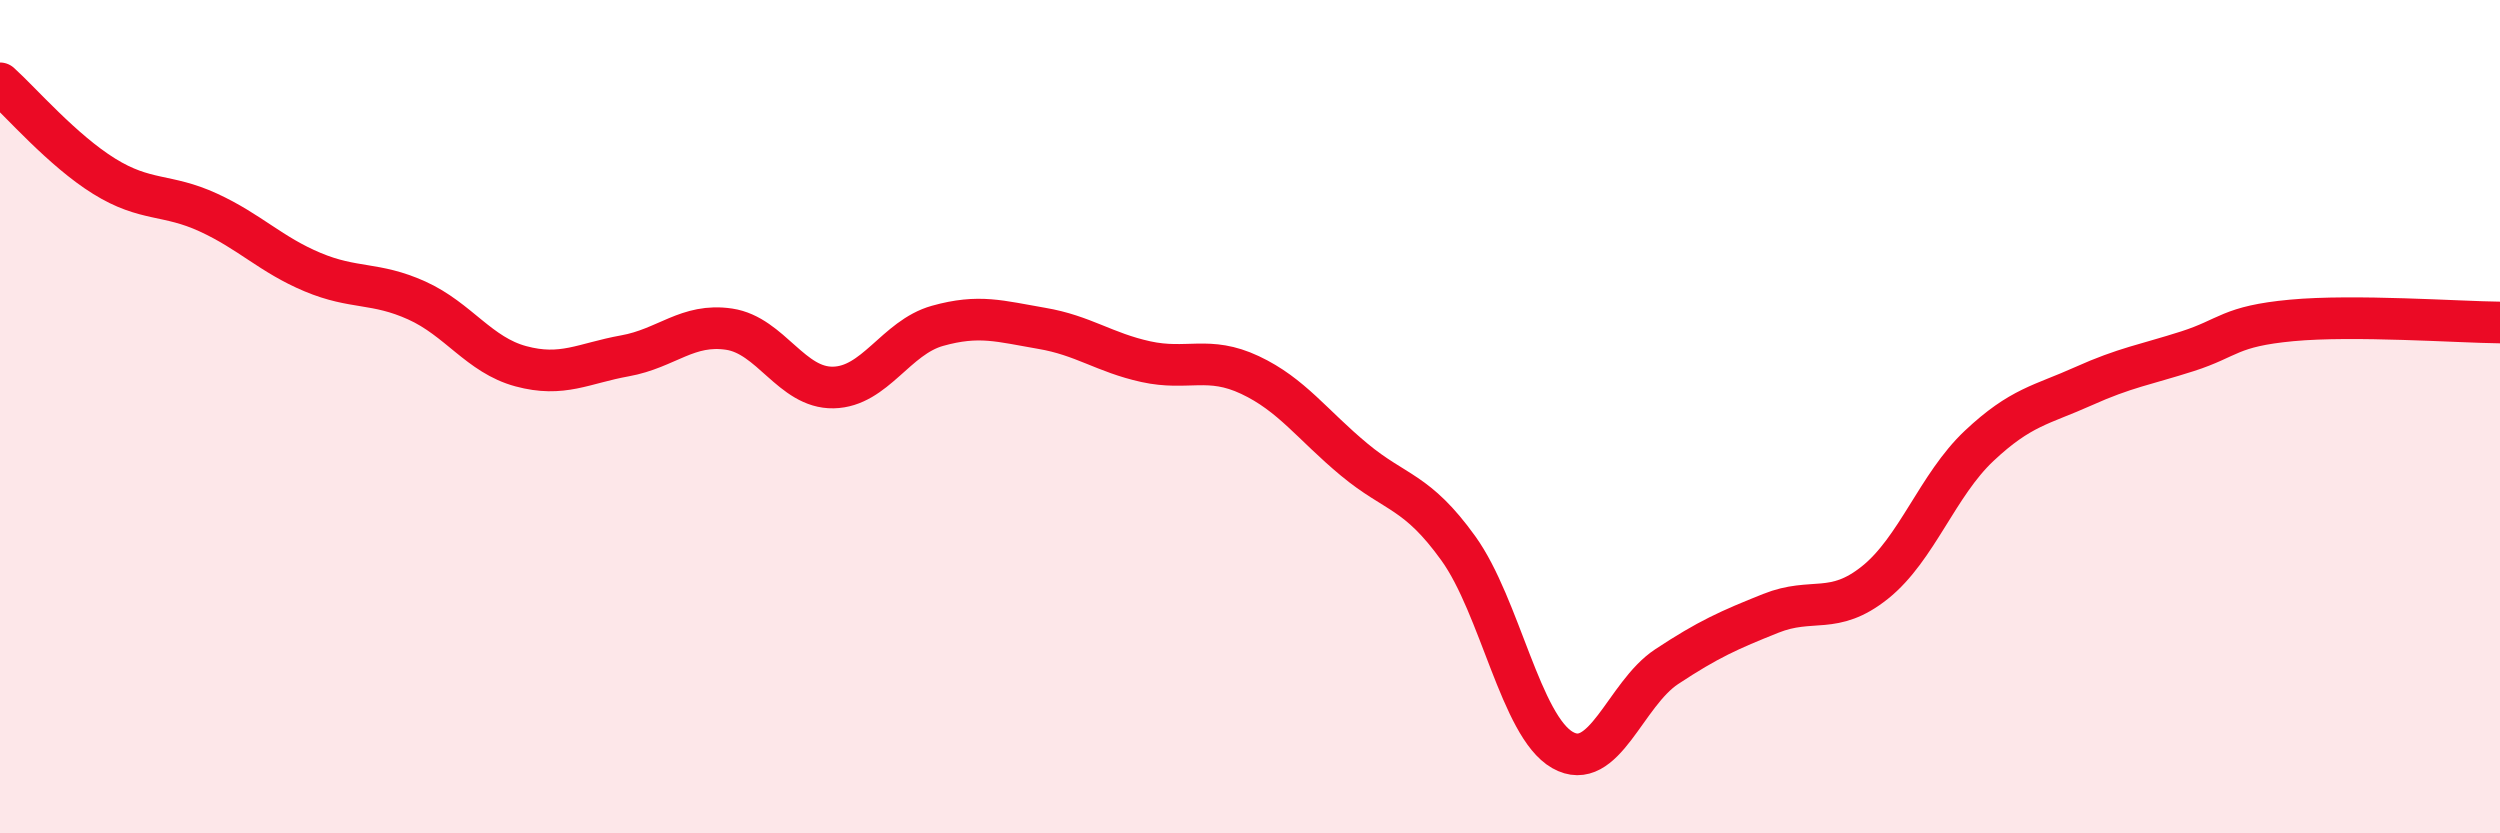
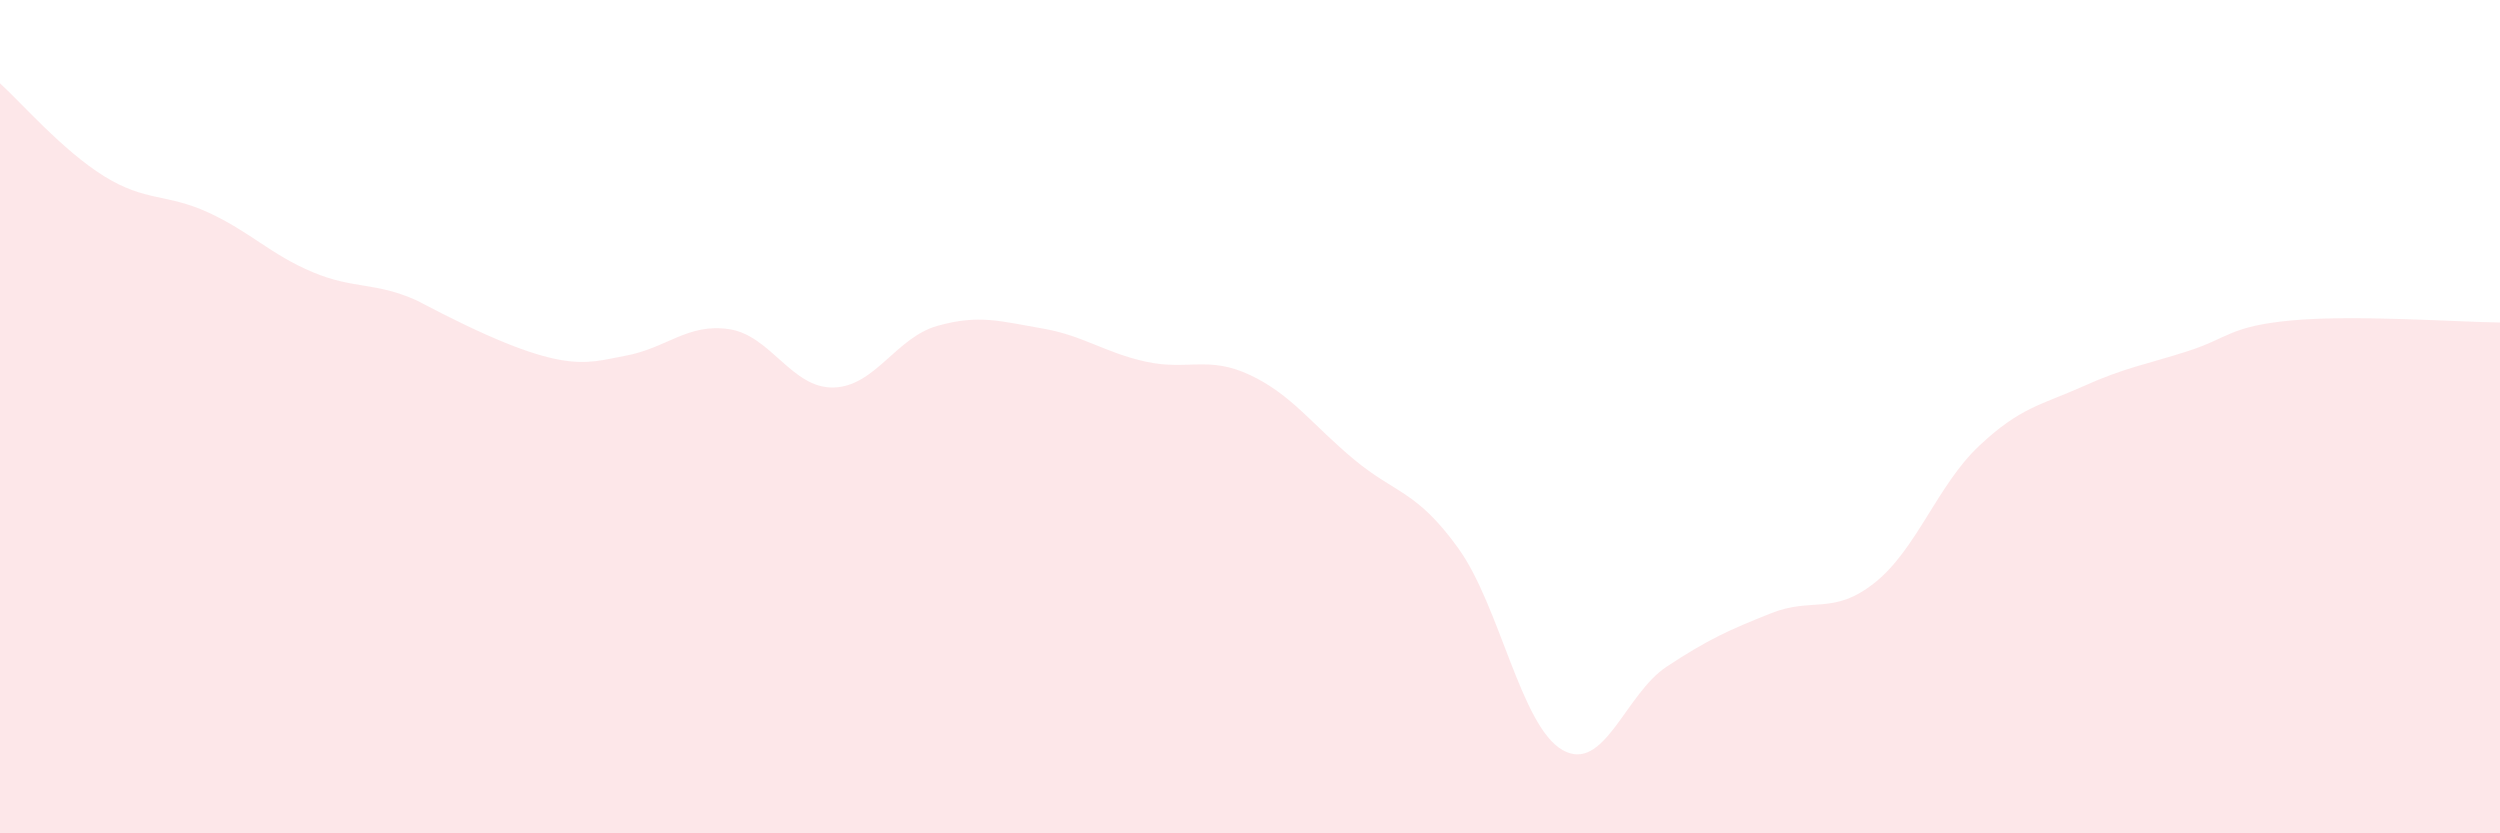
<svg xmlns="http://www.w3.org/2000/svg" width="60" height="20" viewBox="0 0 60 20">
-   <path d="M 0,2 C 0.5,2.45 1.5,3.61 2.5,4.23 C 3.5,4.85 4,4.64 5,5.1 C 6,5.56 6.5,6.11 7.5,6.53 C 8.5,6.95 9,6.76 10,7.21 C 11,7.66 11.5,8.52 12.5,8.79 C 13.5,9.06 14,8.72 15,8.54 C 16,8.36 16.5,7.75 17.5,7.9 C 18.5,8.05 19,9.32 20,9.3 C 21,9.28 21.5,8.1 22.5,7.82 C 23.5,7.54 24,7.71 25,7.88 C 26,8.05 26.5,8.46 27.5,8.68 C 28.5,8.9 29,8.53 30,9 C 31,9.47 31.5,10.2 32.5,11.03 C 33.5,11.86 34,11.77 35,13.16 C 36,14.55 36.5,17.43 37.5,18 C 38.5,18.57 39,16.66 40,16 C 41,15.34 41.5,15.12 42.5,14.72 C 43.5,14.32 44,14.78 45,13.98 C 46,13.18 46.5,11.64 47.5,10.7 C 48.5,9.76 49,9.72 50,9.27 C 51,8.82 51.5,8.75 52.5,8.43 C 53.5,8.11 53.5,7.83 55,7.69 C 56.5,7.55 59,7.73 60,7.74L60 20L0 20Z" fill="#EB0A25" opacity="0.1" stroke-linecap="round" stroke-linejoin="round" />
-   <path d="M 0,2 C 0.5,2.45 1.5,3.61 2.5,4.23 C 3.5,4.85 4,4.64 5,5.1 C 6,5.56 6.5,6.11 7.5,6.53 C 8.5,6.95 9,6.76 10,7.21 C 11,7.66 11.5,8.52 12.5,8.79 C 13.5,9.06 14,8.72 15,8.54 C 16,8.36 16.5,7.75 17.5,7.9 C 18.5,8.05 19,9.32 20,9.3 C 21,9.28 21.5,8.1 22.5,7.82 C 23.5,7.54 24,7.71 25,7.88 C 26,8.05 26.5,8.46 27.5,8.68 C 28.5,8.9 29,8.53 30,9 C 31,9.47 31.5,10.2 32.5,11.03 C 33.5,11.86 34,11.77 35,13.16 C 36,14.55 36.5,17.43 37.5,18 C 38.5,18.57 39,16.66 40,16 C 41,15.34 41.5,15.12 42.5,14.72 C 43.5,14.32 44,14.78 45,13.98 C 46,13.18 46.5,11.64 47.5,10.7 C 48.5,9.76 49,9.72 50,9.27 C 51,8.82 51.5,8.75 52.5,8.43 C 53.5,8.11 53.5,7.83 55,7.69 C 56.5,7.55 59,7.73 60,7.74" stroke="#EB0A25" stroke-width="1" fill="none" stroke-linecap="round" stroke-linejoin="round" />
+   <path d="M 0,2 C 0.5,2.45 1.5,3.61 2.5,4.23 C 3.5,4.85 4,4.64 5,5.1 C 6,5.56 6.5,6.11 7.5,6.53 C 8.5,6.95 9,6.76 10,7.21 C 13.5,9.06 14,8.72 15,8.54 C 16,8.36 16.5,7.75 17.5,7.9 C 18.5,8.05 19,9.32 20,9.3 C 21,9.28 21.5,8.1 22.5,7.82 C 23.5,7.54 24,7.71 25,7.88 C 26,8.05 26.5,8.46 27.5,8.68 C 28.5,8.9 29,8.53 30,9 C 31,9.47 31.5,10.2 32.5,11.03 C 33.5,11.86 34,11.77 35,13.16 C 36,14.55 36.5,17.43 37.5,18 C 38.5,18.57 39,16.66 40,16 C 41,15.34 41.5,15.12 42.5,14.72 C 43.5,14.32 44,14.78 45,13.98 C 46,13.18 46.5,11.64 47.5,10.7 C 48.5,9.76 49,9.72 50,9.27 C 51,8.82 51.5,8.75 52.5,8.43 C 53.5,8.11 53.5,7.83 55,7.69 C 56.5,7.55 59,7.73 60,7.74L60 20L0 20Z" fill="#EB0A25" opacity="0.1" stroke-linecap="round" stroke-linejoin="round" />
</svg>